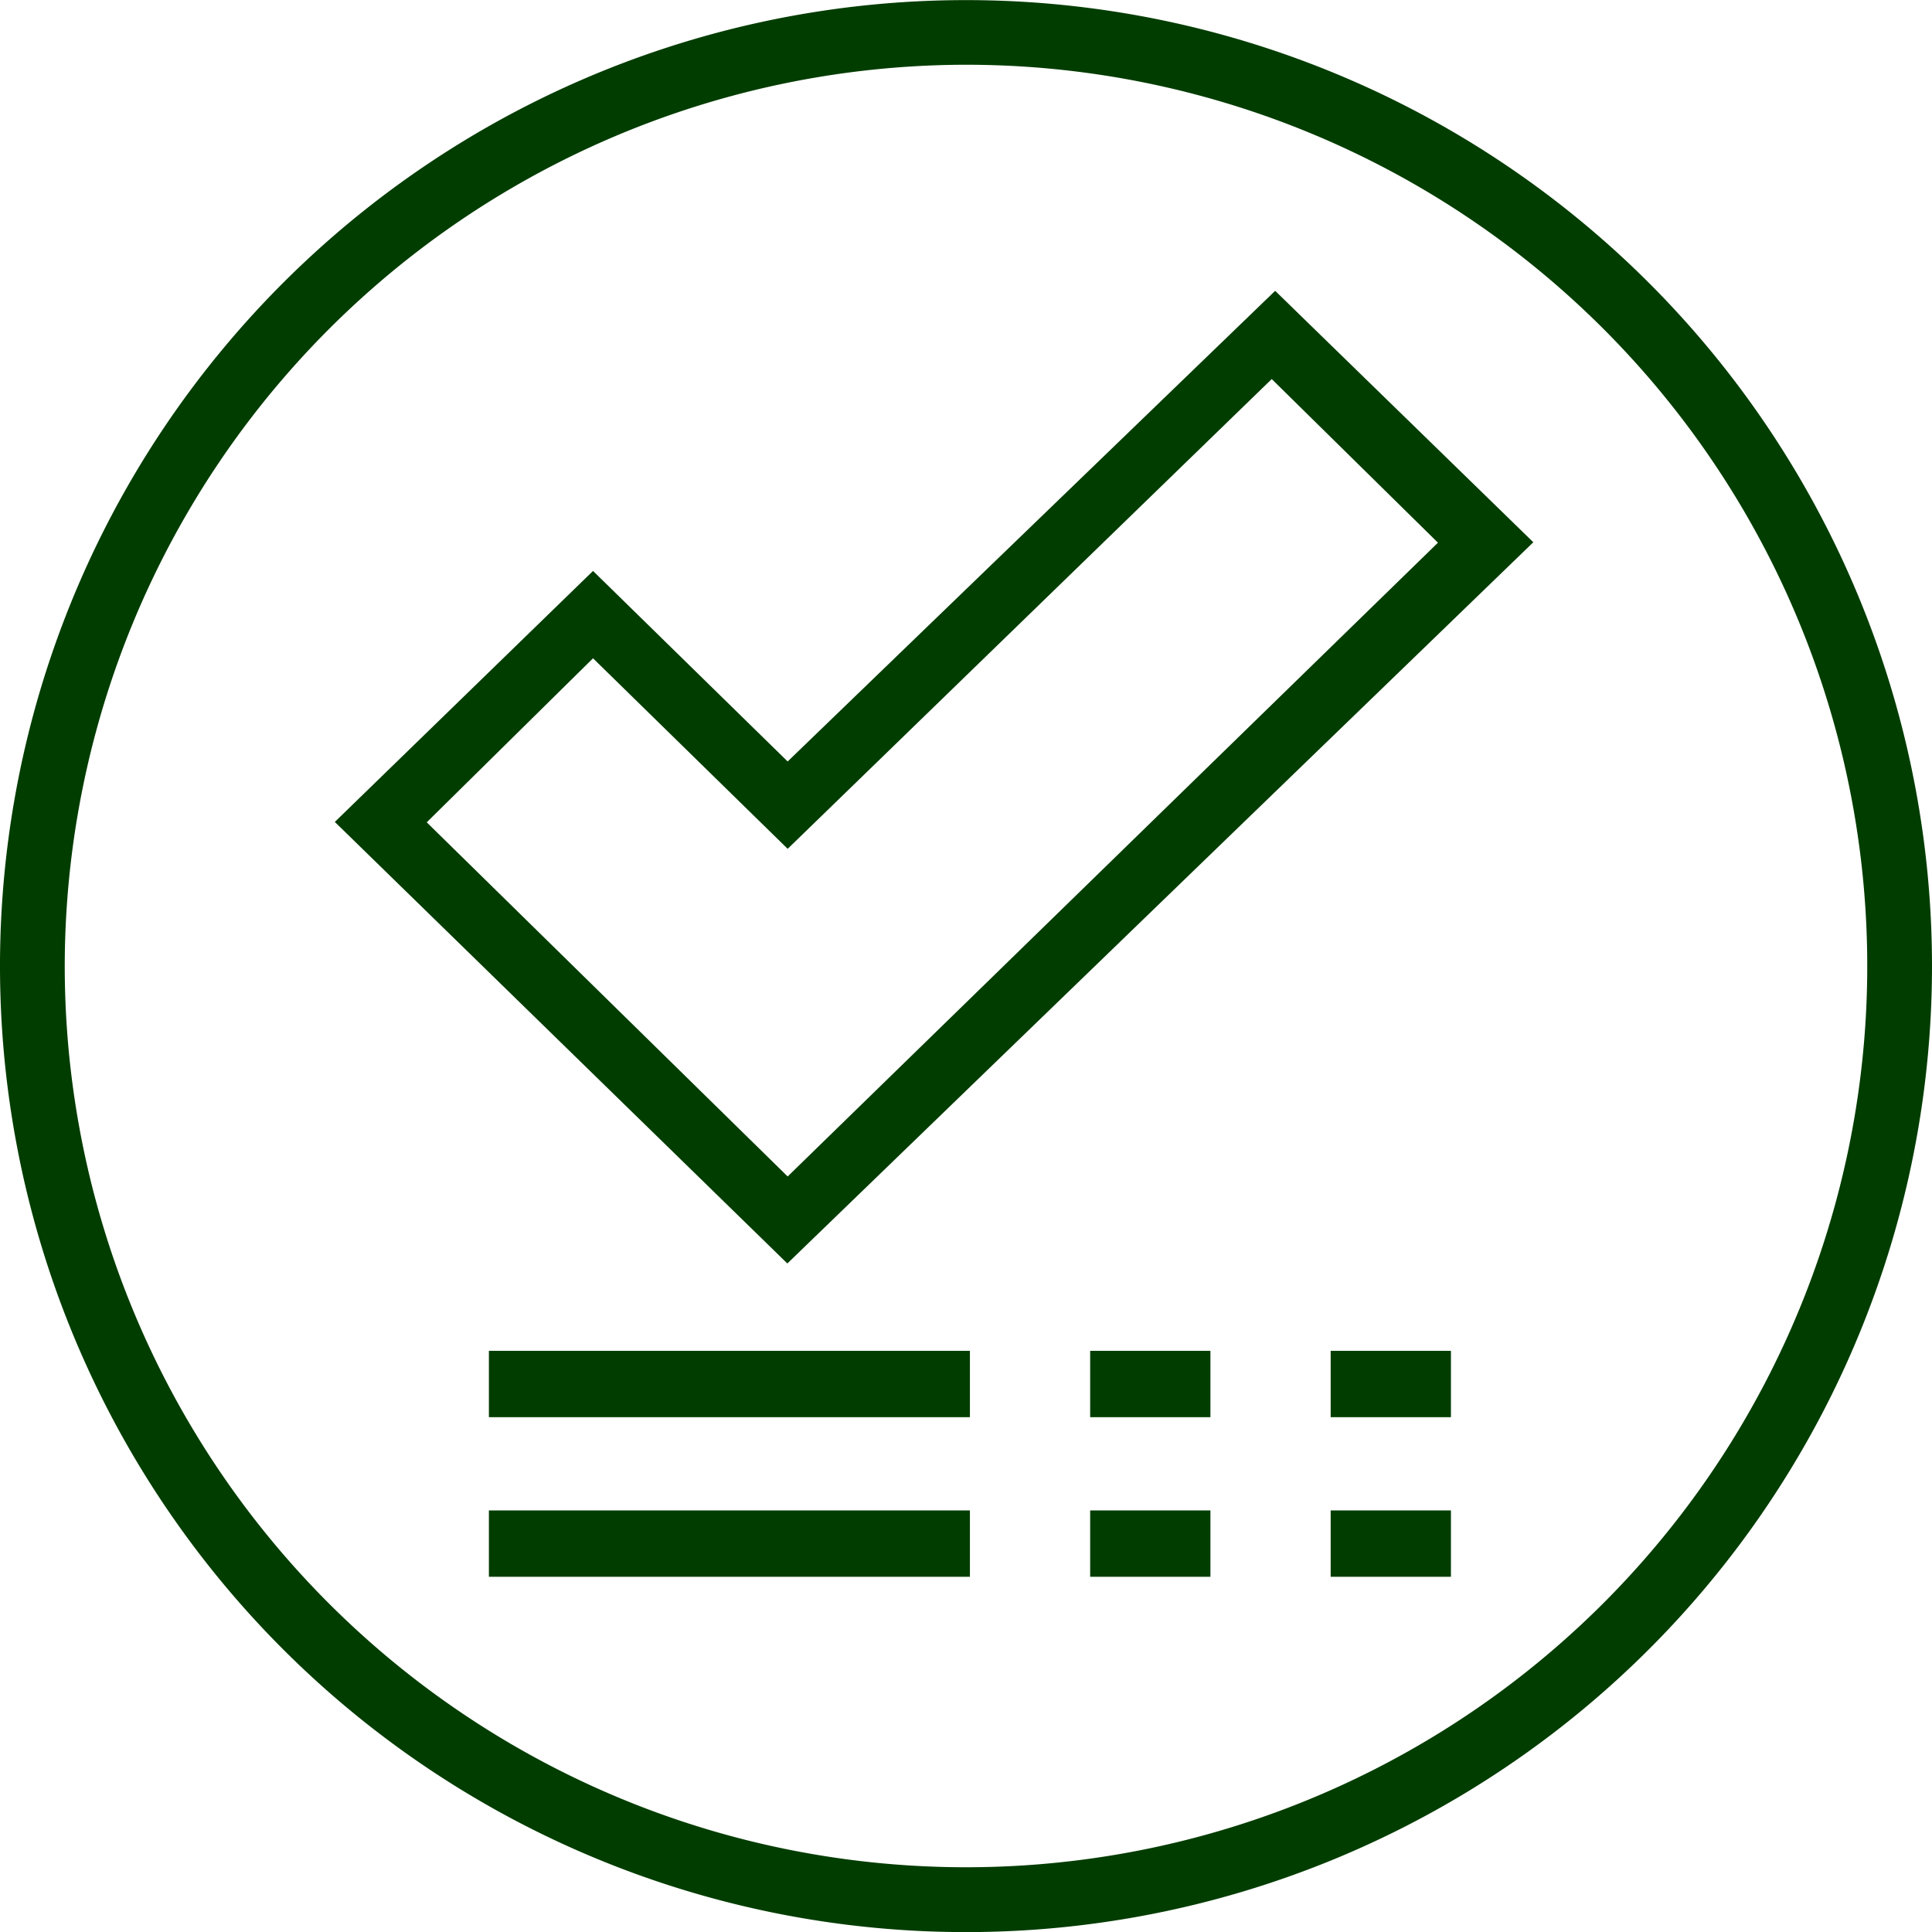
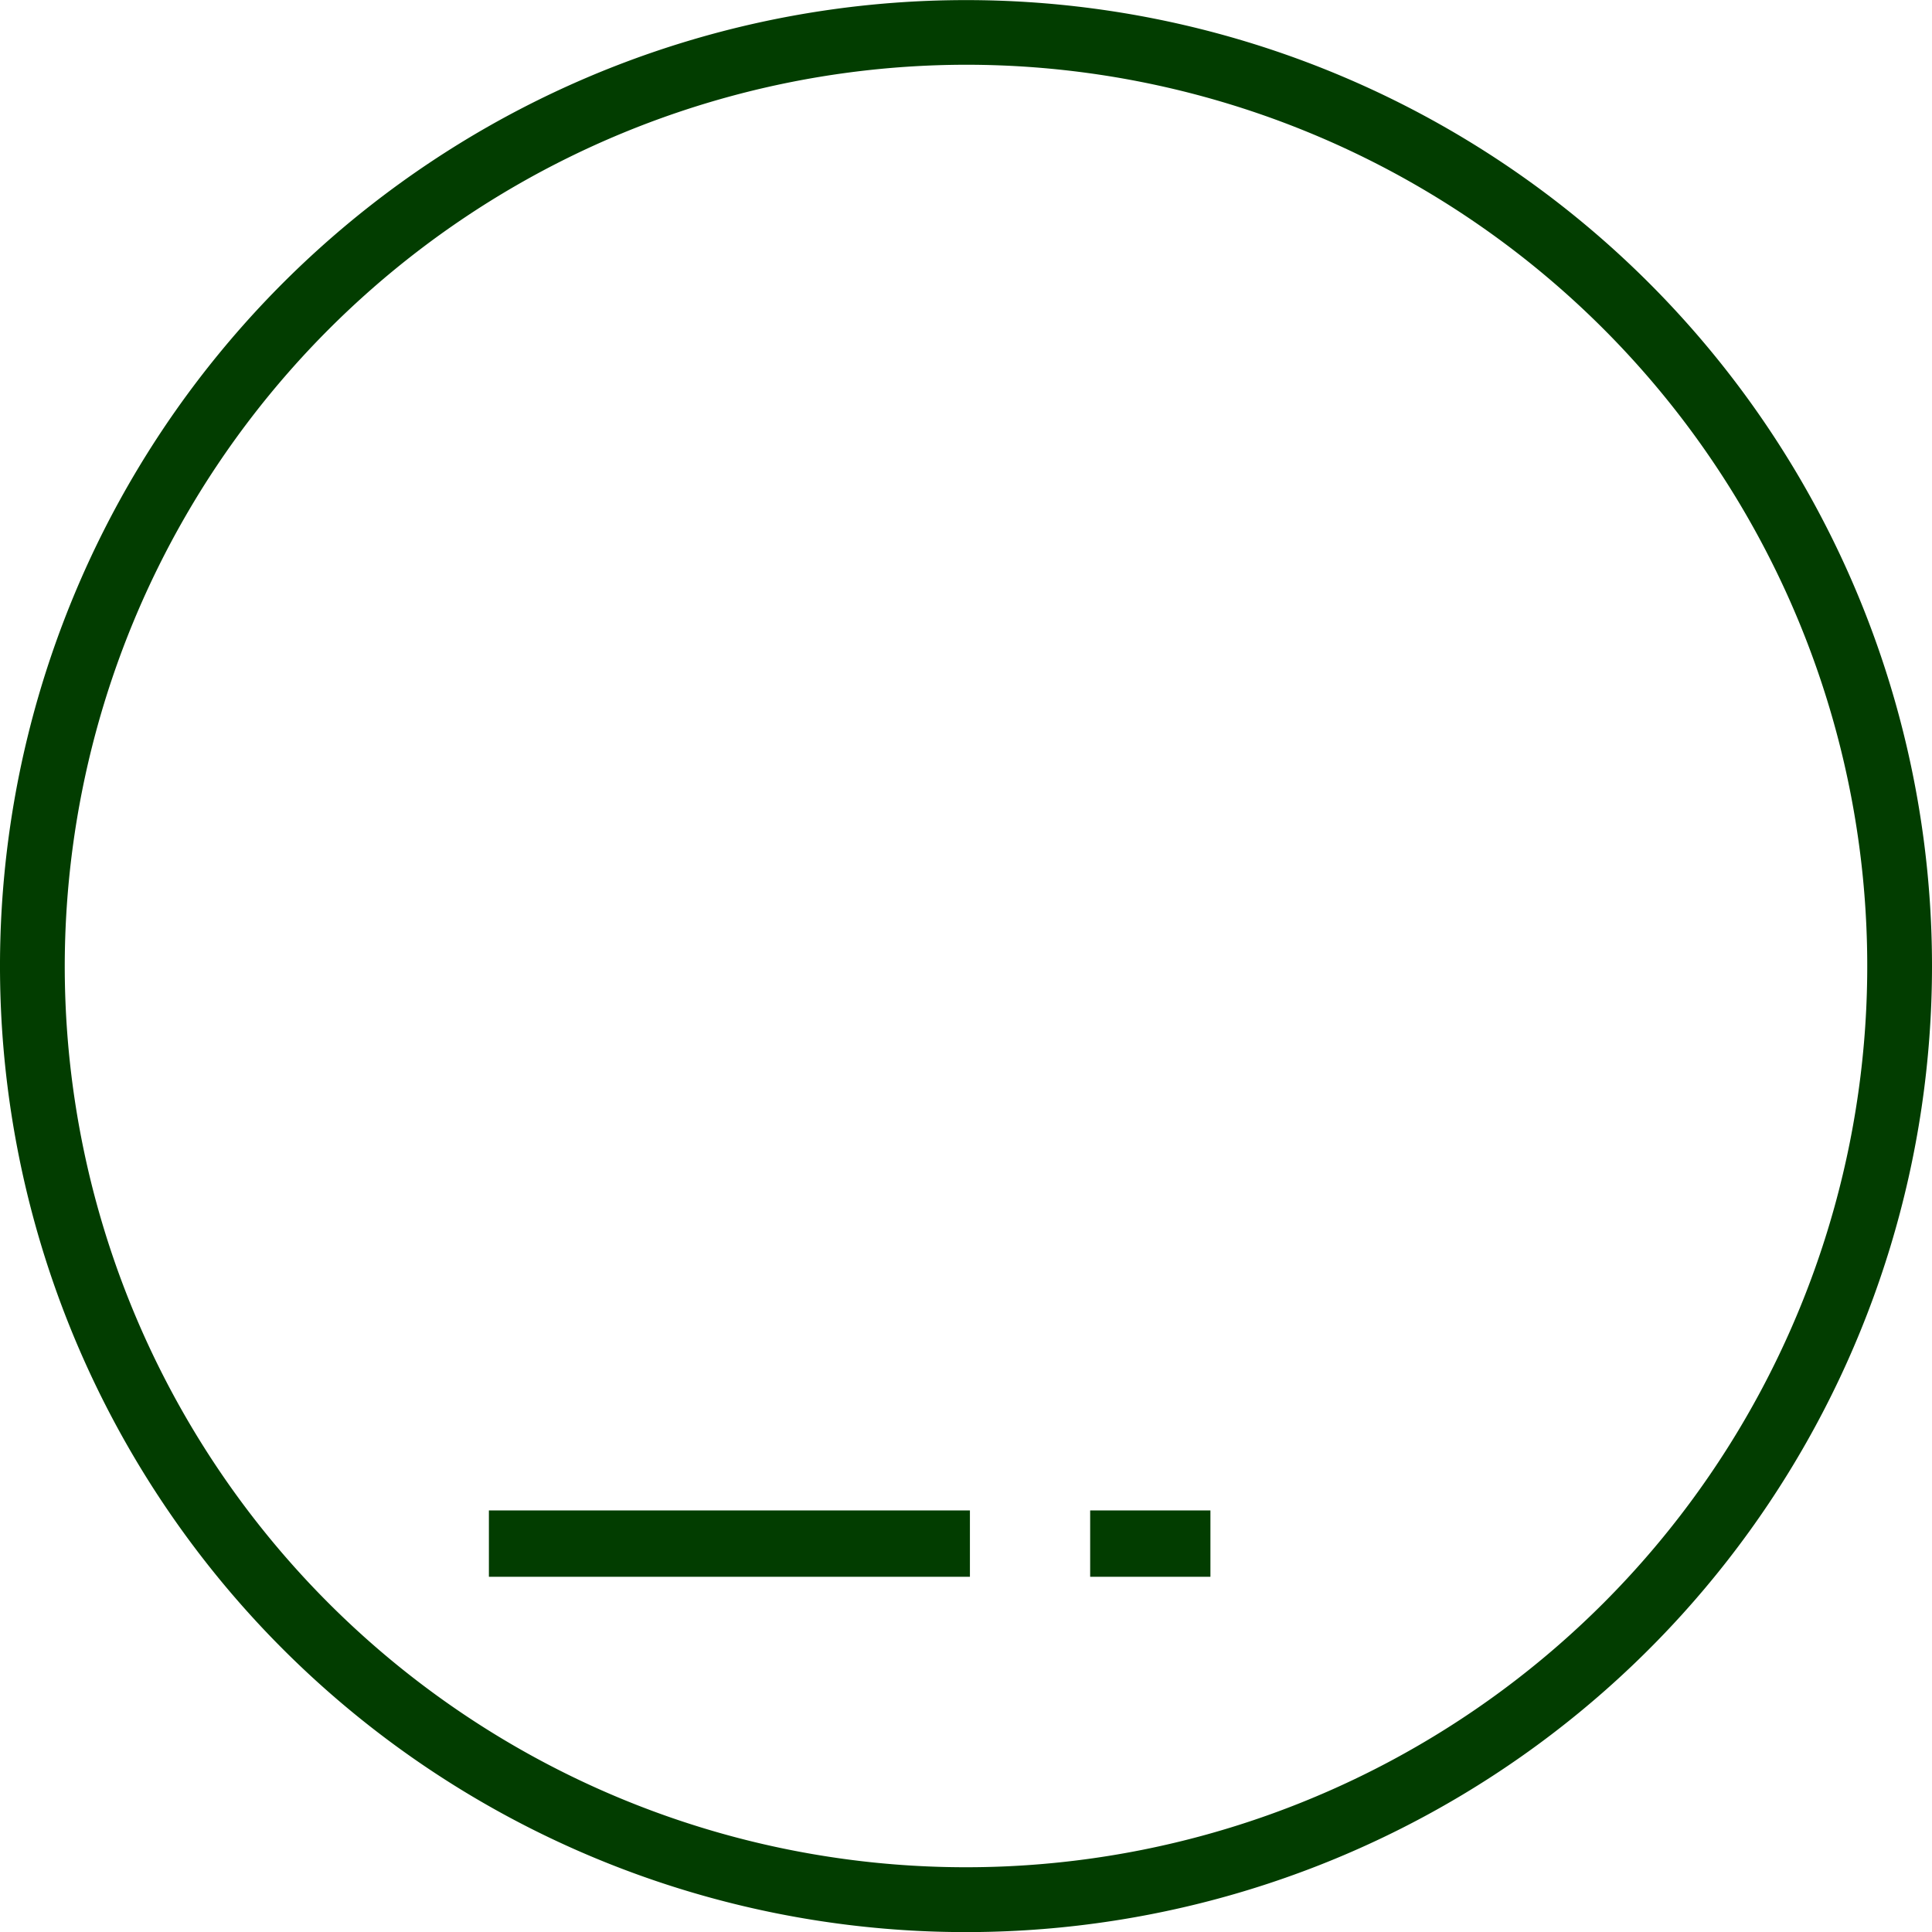
<svg xmlns="http://www.w3.org/2000/svg" width="95.632" height="95.632" viewBox="0 0 95.632 95.632">
  <defs>
    <style>.a{fill:#023d00;}</style>
  </defs>
  <path class="a" d="M898.209,173.284a44.611,44.611,0,1,1-44.61,44.61,44.662,44.662,0,0,1,44.61-44.61m0-3.2a47.816,47.816,0,1,0,47.817,47.815,47.815,47.815,0,0,0-47.817-47.815Z" transform="translate(-850.394 -170.079)" />
-   <path class="a" d="M882.634,201.907,873,192.476,860.219,204.9l22.4,21.856,36.925-35.7-12.779-12.445Zm0,20.542-17.865-17.53L873,196.8l9.635,9.431,23.96-23.253,8.228,8.1Z" transform="translate(-843.646 -164.215)" />
-   <rect class="a" width="23.81" height="3.284" transform="translate(24.2 66.865)" />
-   <rect class="a" width="5.953" height="3.284" transform="translate(53.962 66.865)" />
-   <rect class="a" width="5.953" height="3.284" transform="translate(65.867 66.865)" />
  <rect class="a" width="23.81" height="3.284" transform="translate(24.2 74.765)" />
  <rect class="a" width="5.953" height="3.284" transform="translate(53.962 74.765)" />
-   <rect class="a" width="5.953" height="3.284" transform="translate(65.867 74.765)" />
</svg>